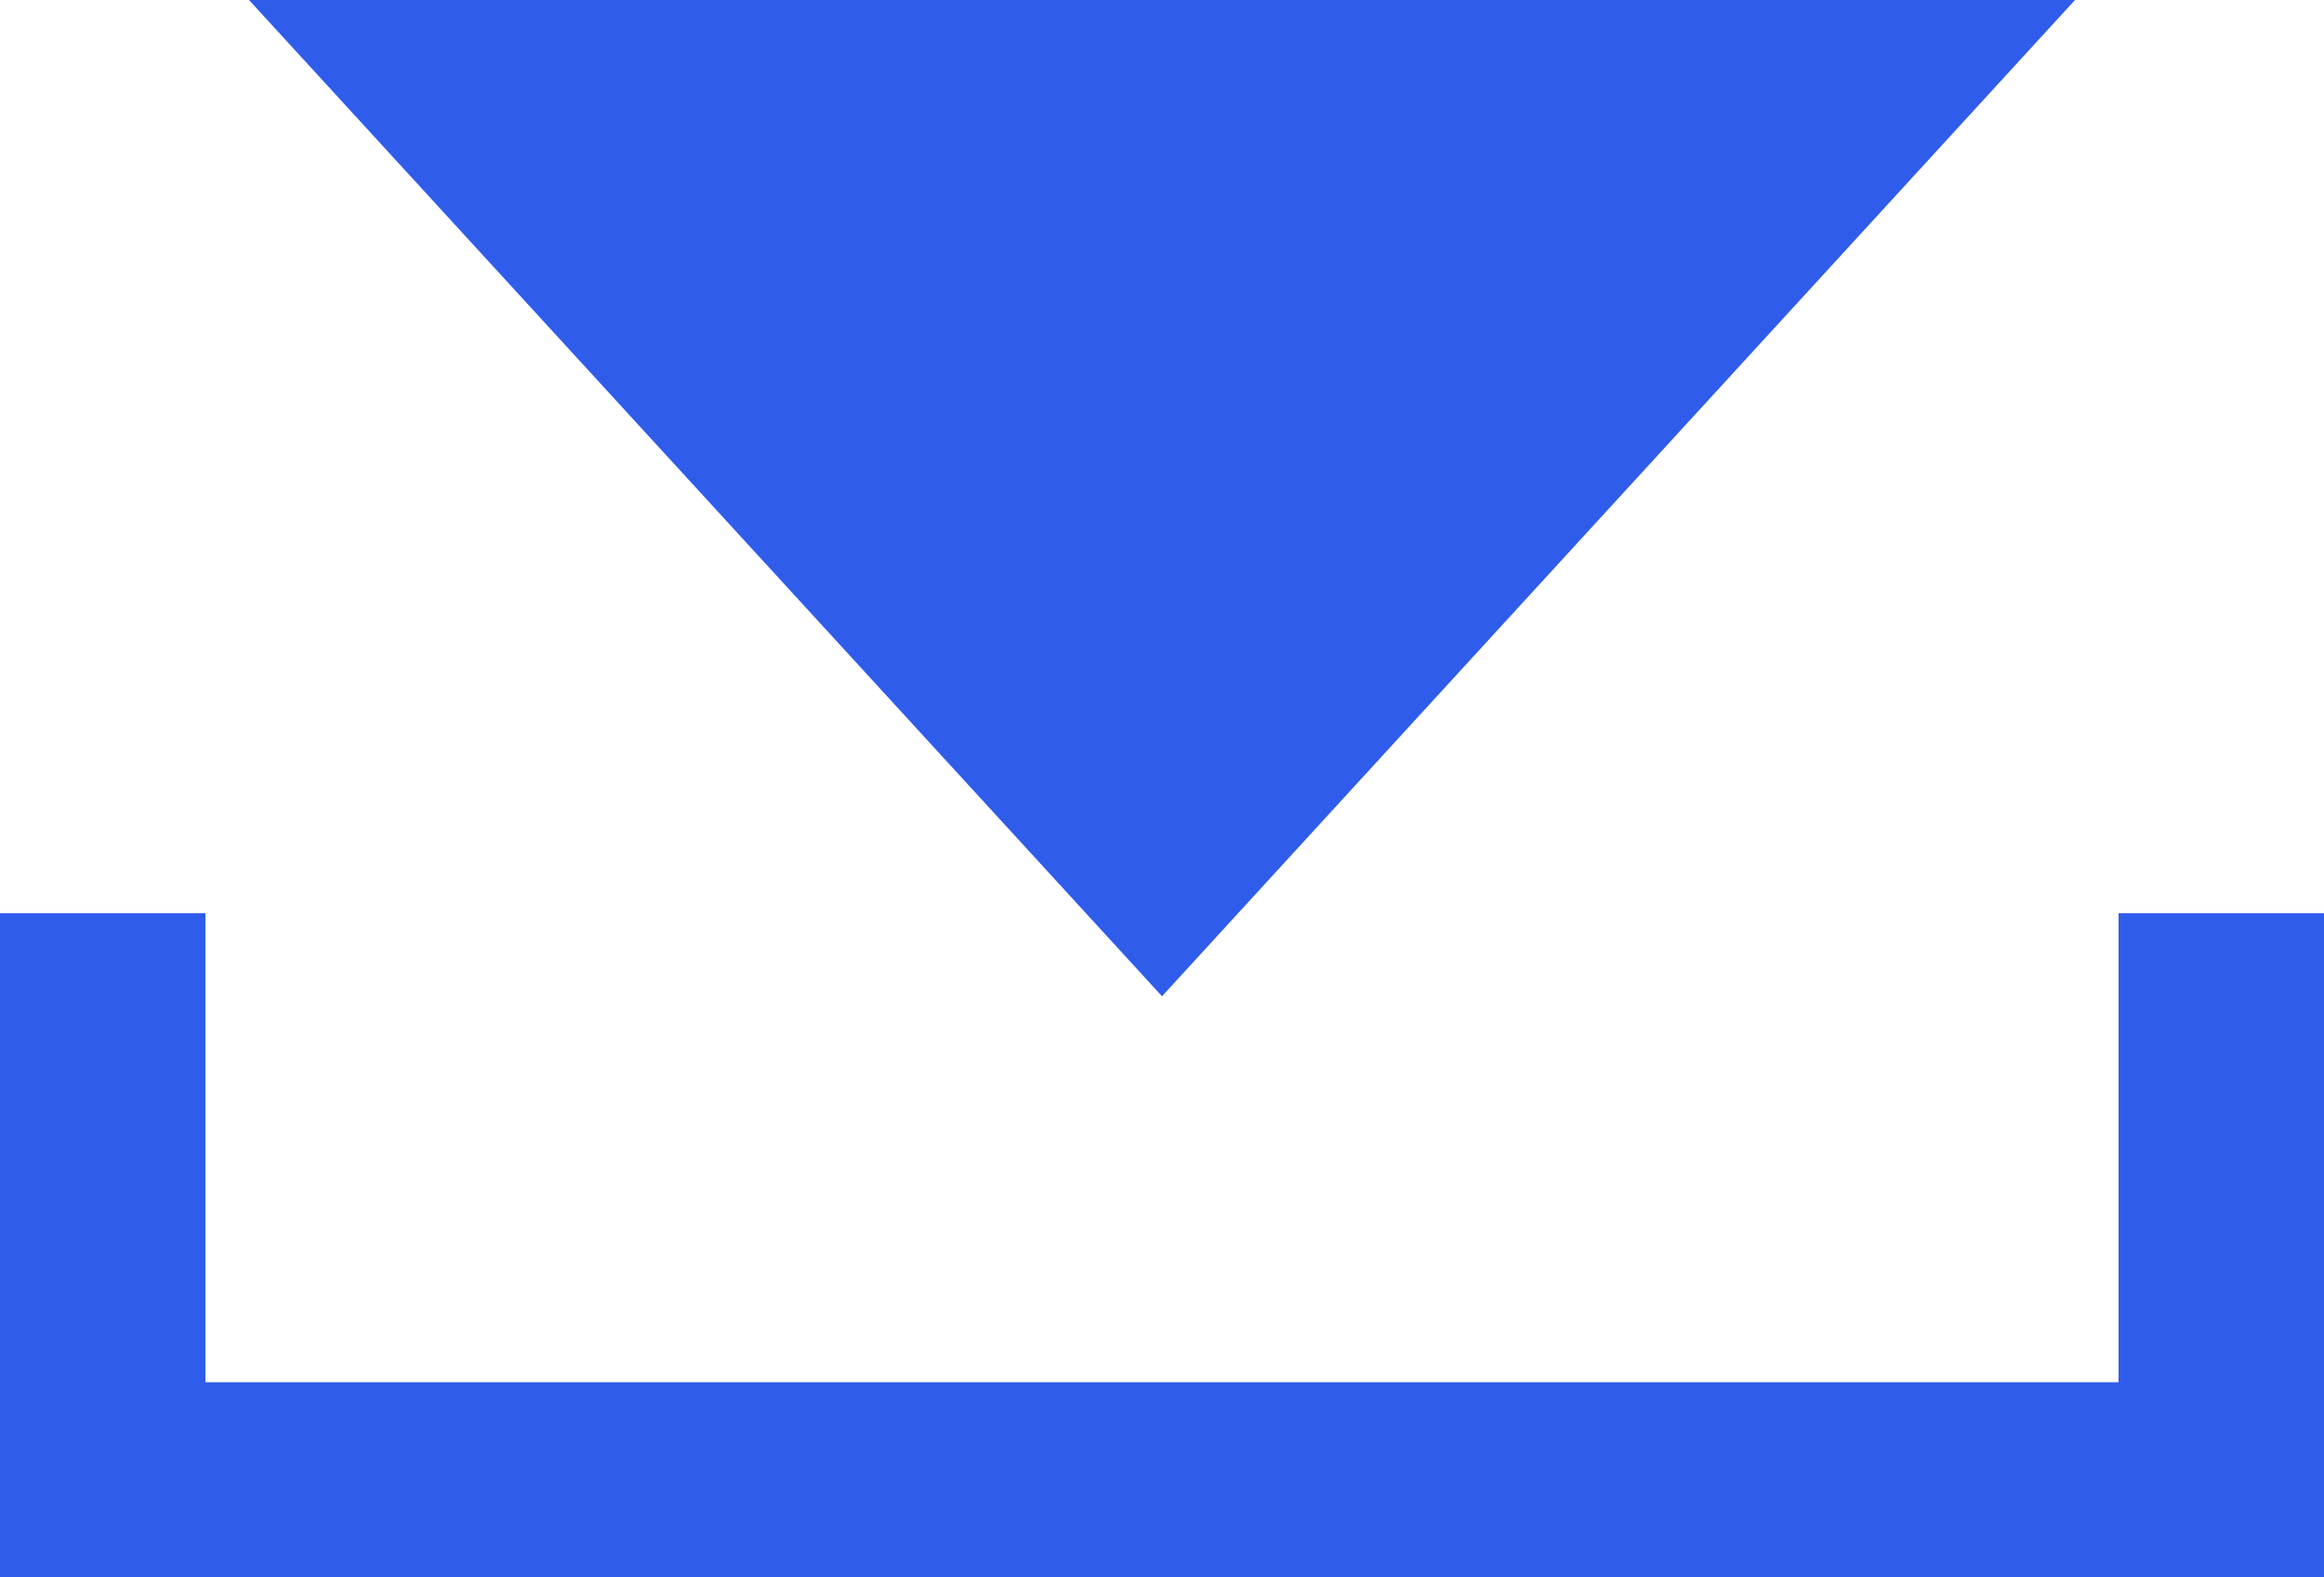
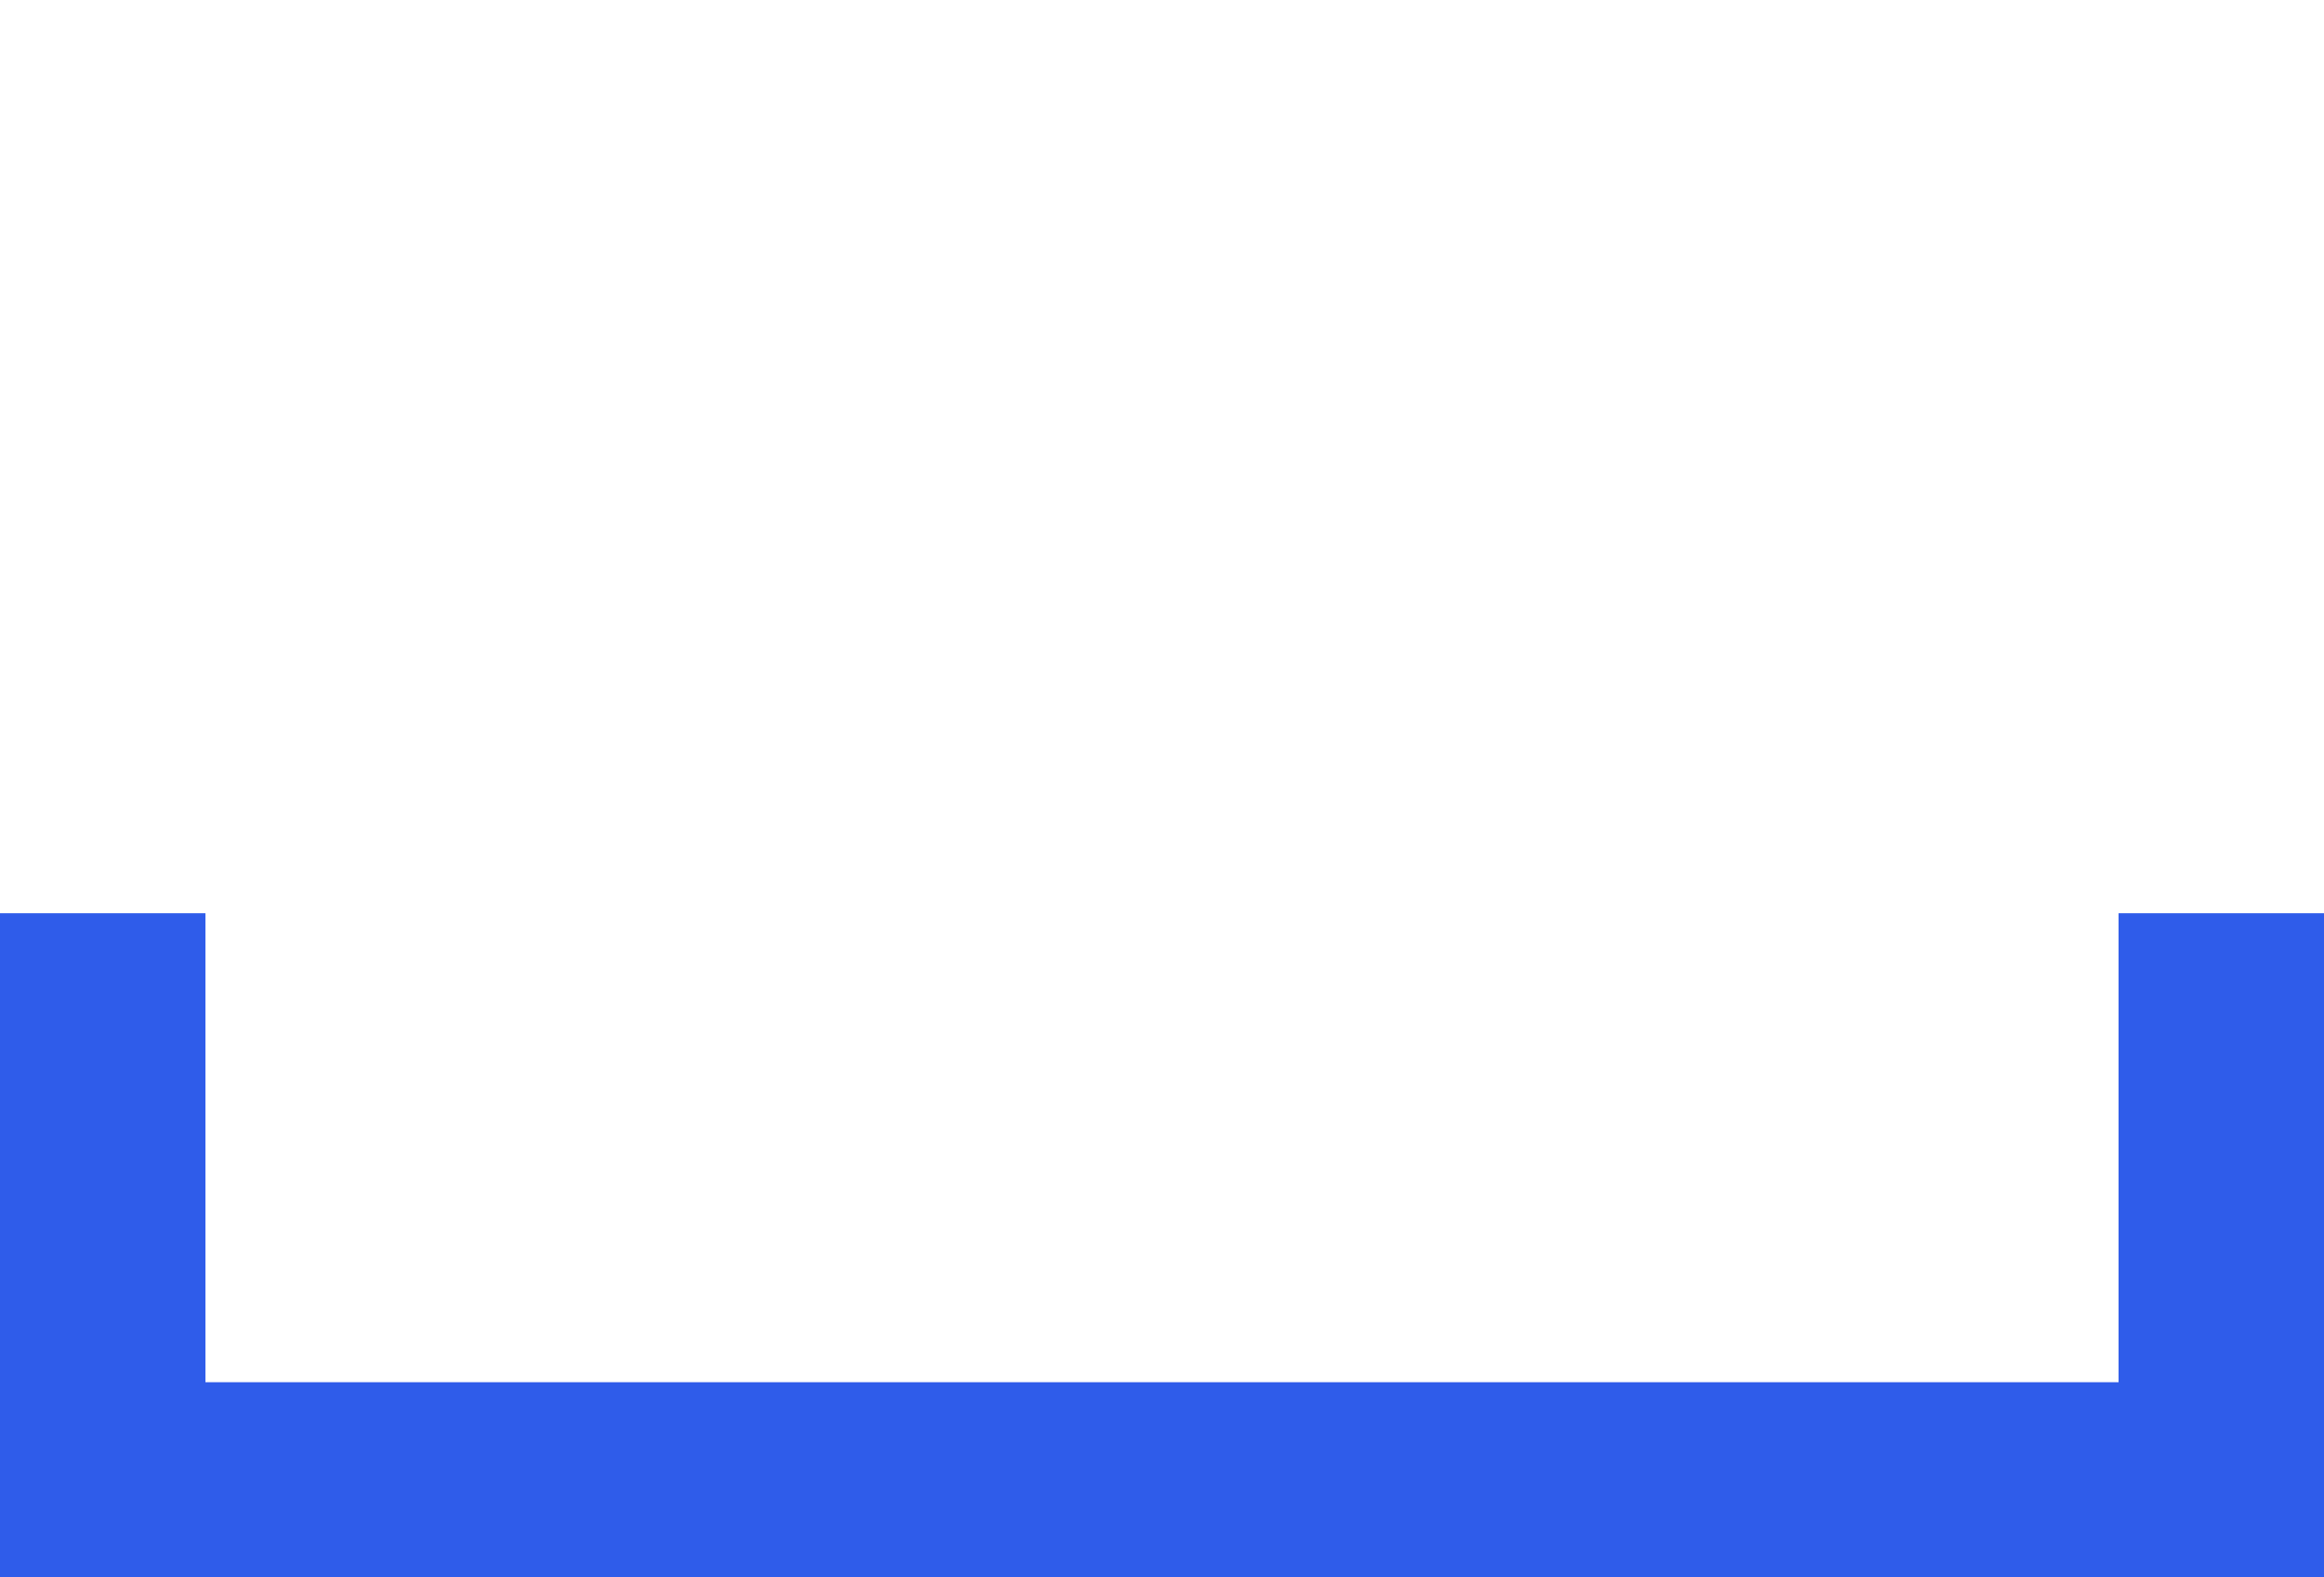
<svg xmlns="http://www.w3.org/2000/svg" width="28px" height="19px" viewBox="0 0 28 19" version="1.1">
  <title>Group</title>
  <desc>Created with Sketch.</desc>
  <g id="Page-1" stroke="none" stroke-width="1" fill="none" fill-rule="evenodd">
    <g id="4" transform="translate(-1076, -2003)" fill="#2F5CEA">
      <g id="Group" transform="translate(1076, 2003)">
        <g>
          <polygon id="Fill-1" transform="translate(14, 15) scale(-1, 1) translate(-14, -15) " points="28 16.649 28 19 25.525 19 2.475 19 0 19 0 16.649 0 11 2.475 11 2.475 16.649 25.525 16.649 25.525 11 28 11" />
-           <polygon id="Fill-1-Copy-13" points="3 0 14 12 25 0" />
        </g>
      </g>
    </g>
  </g>
</svg>